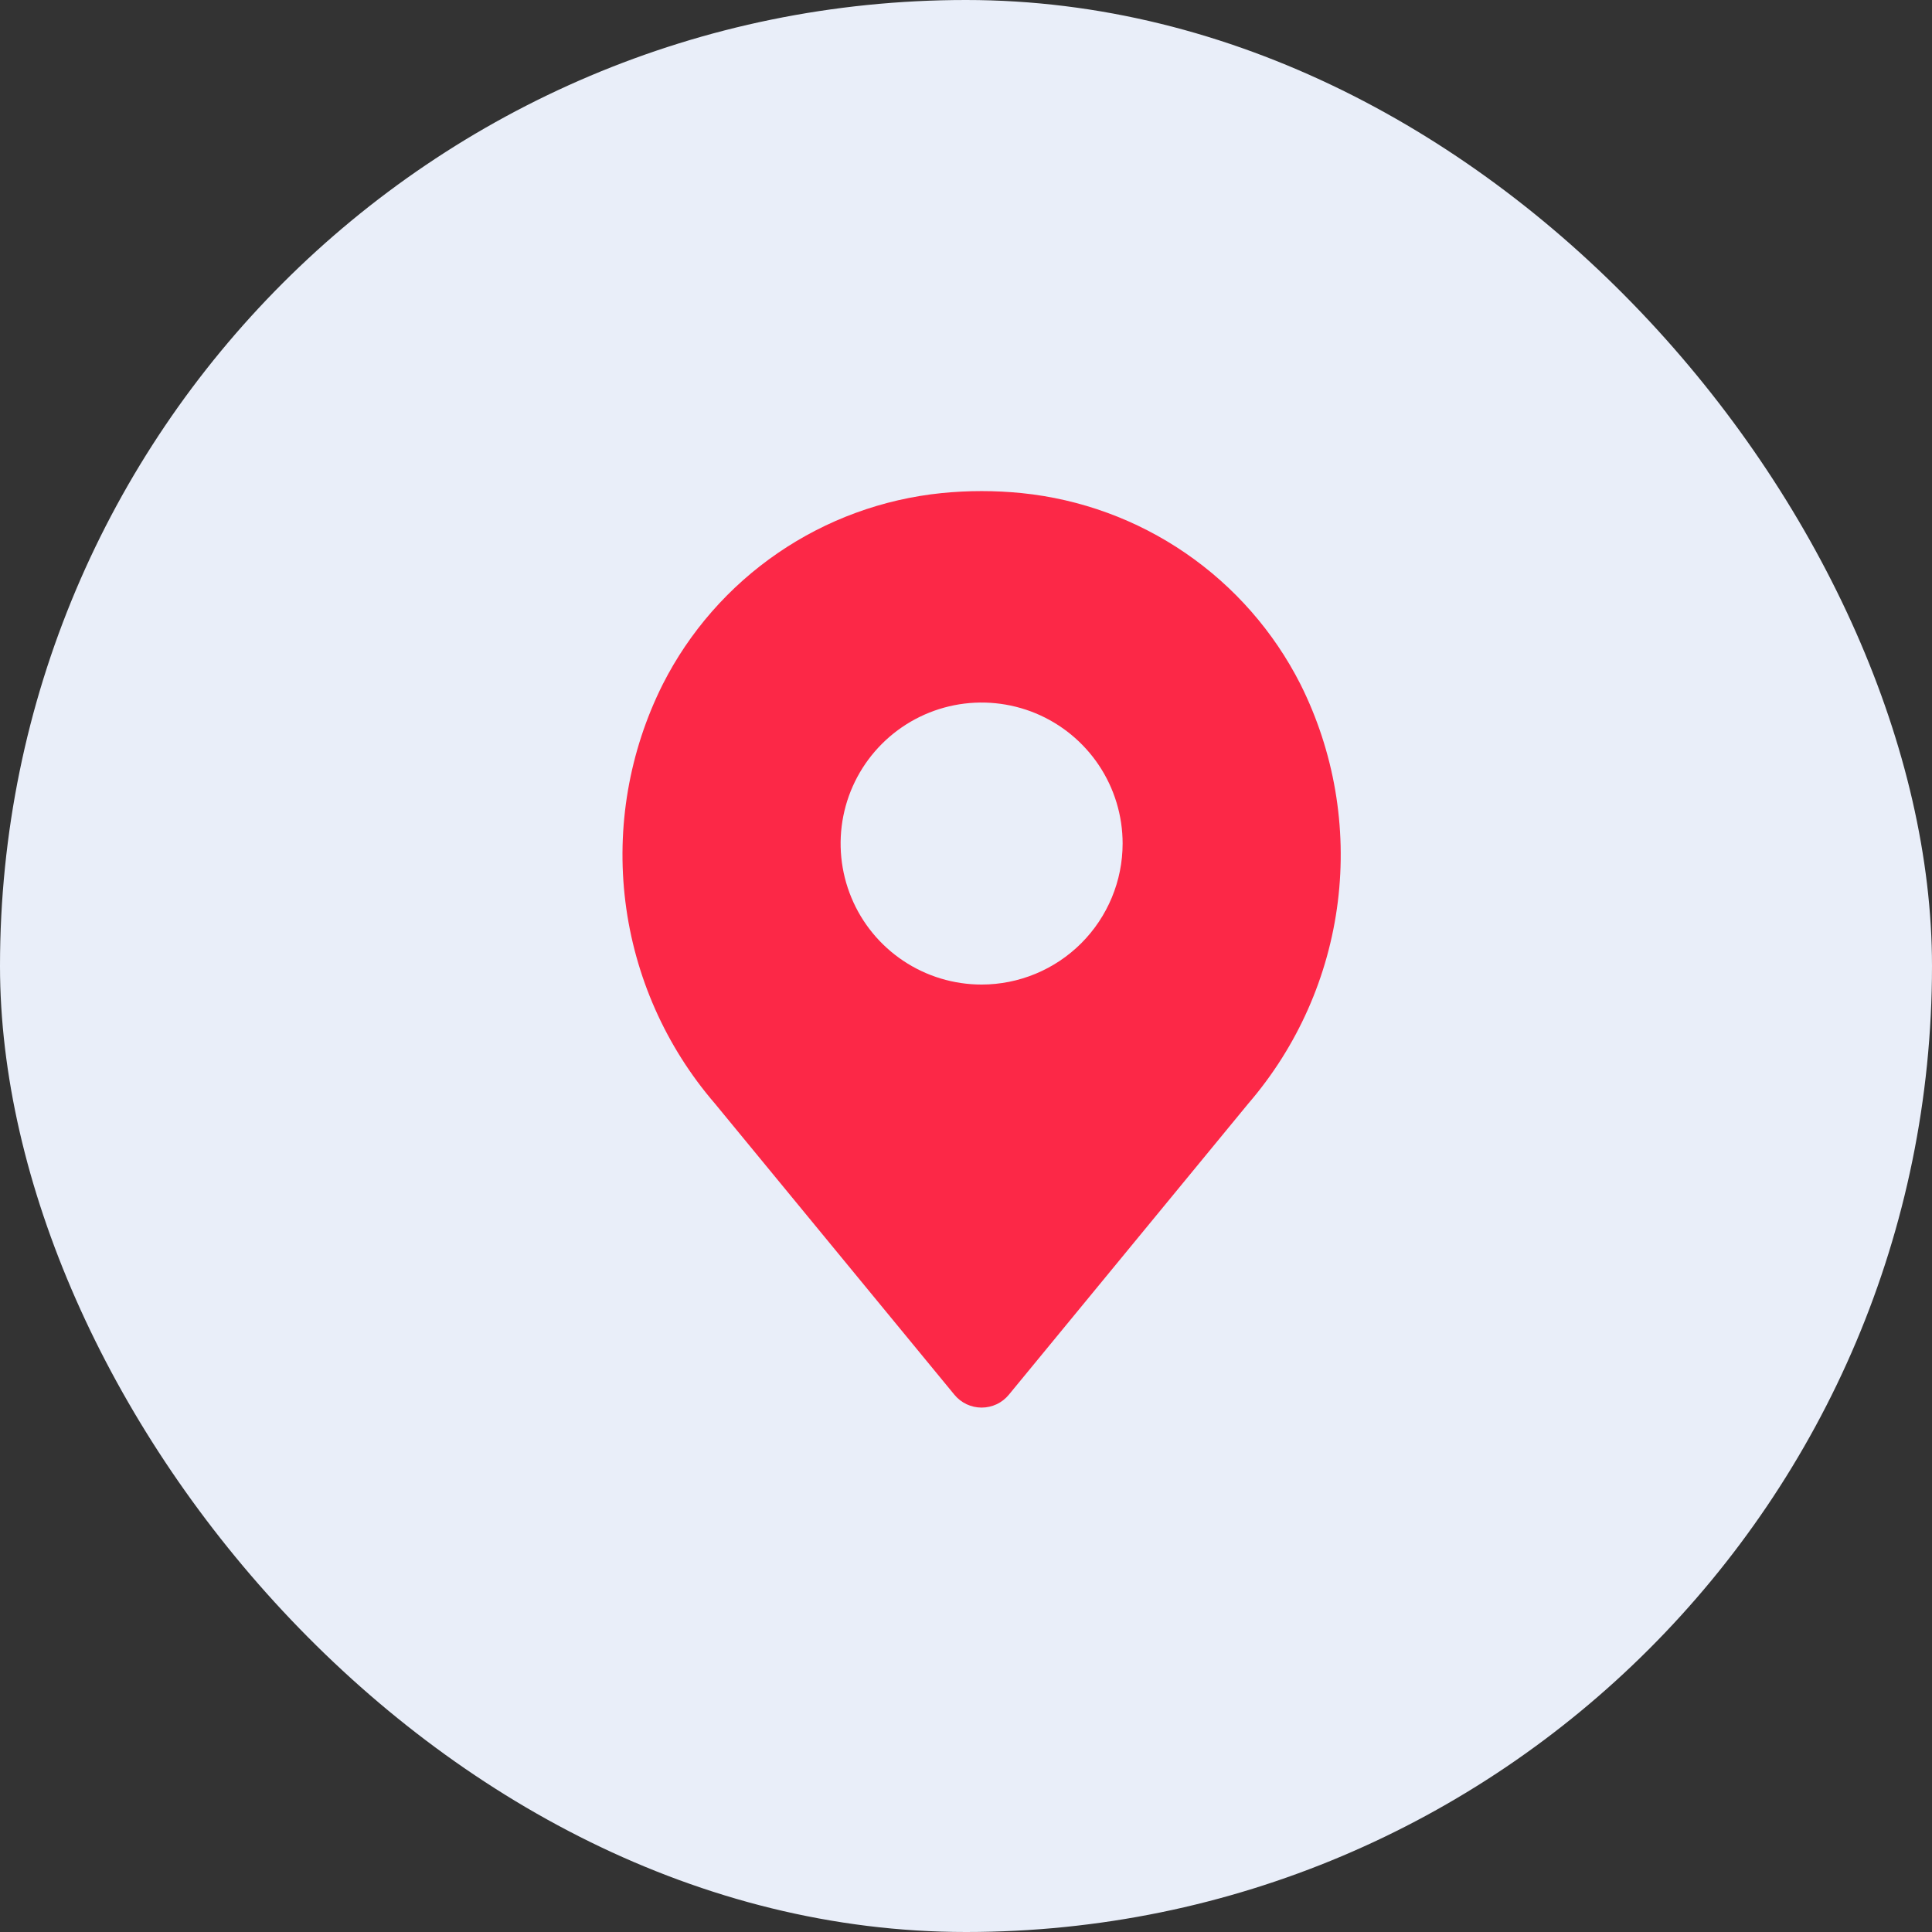
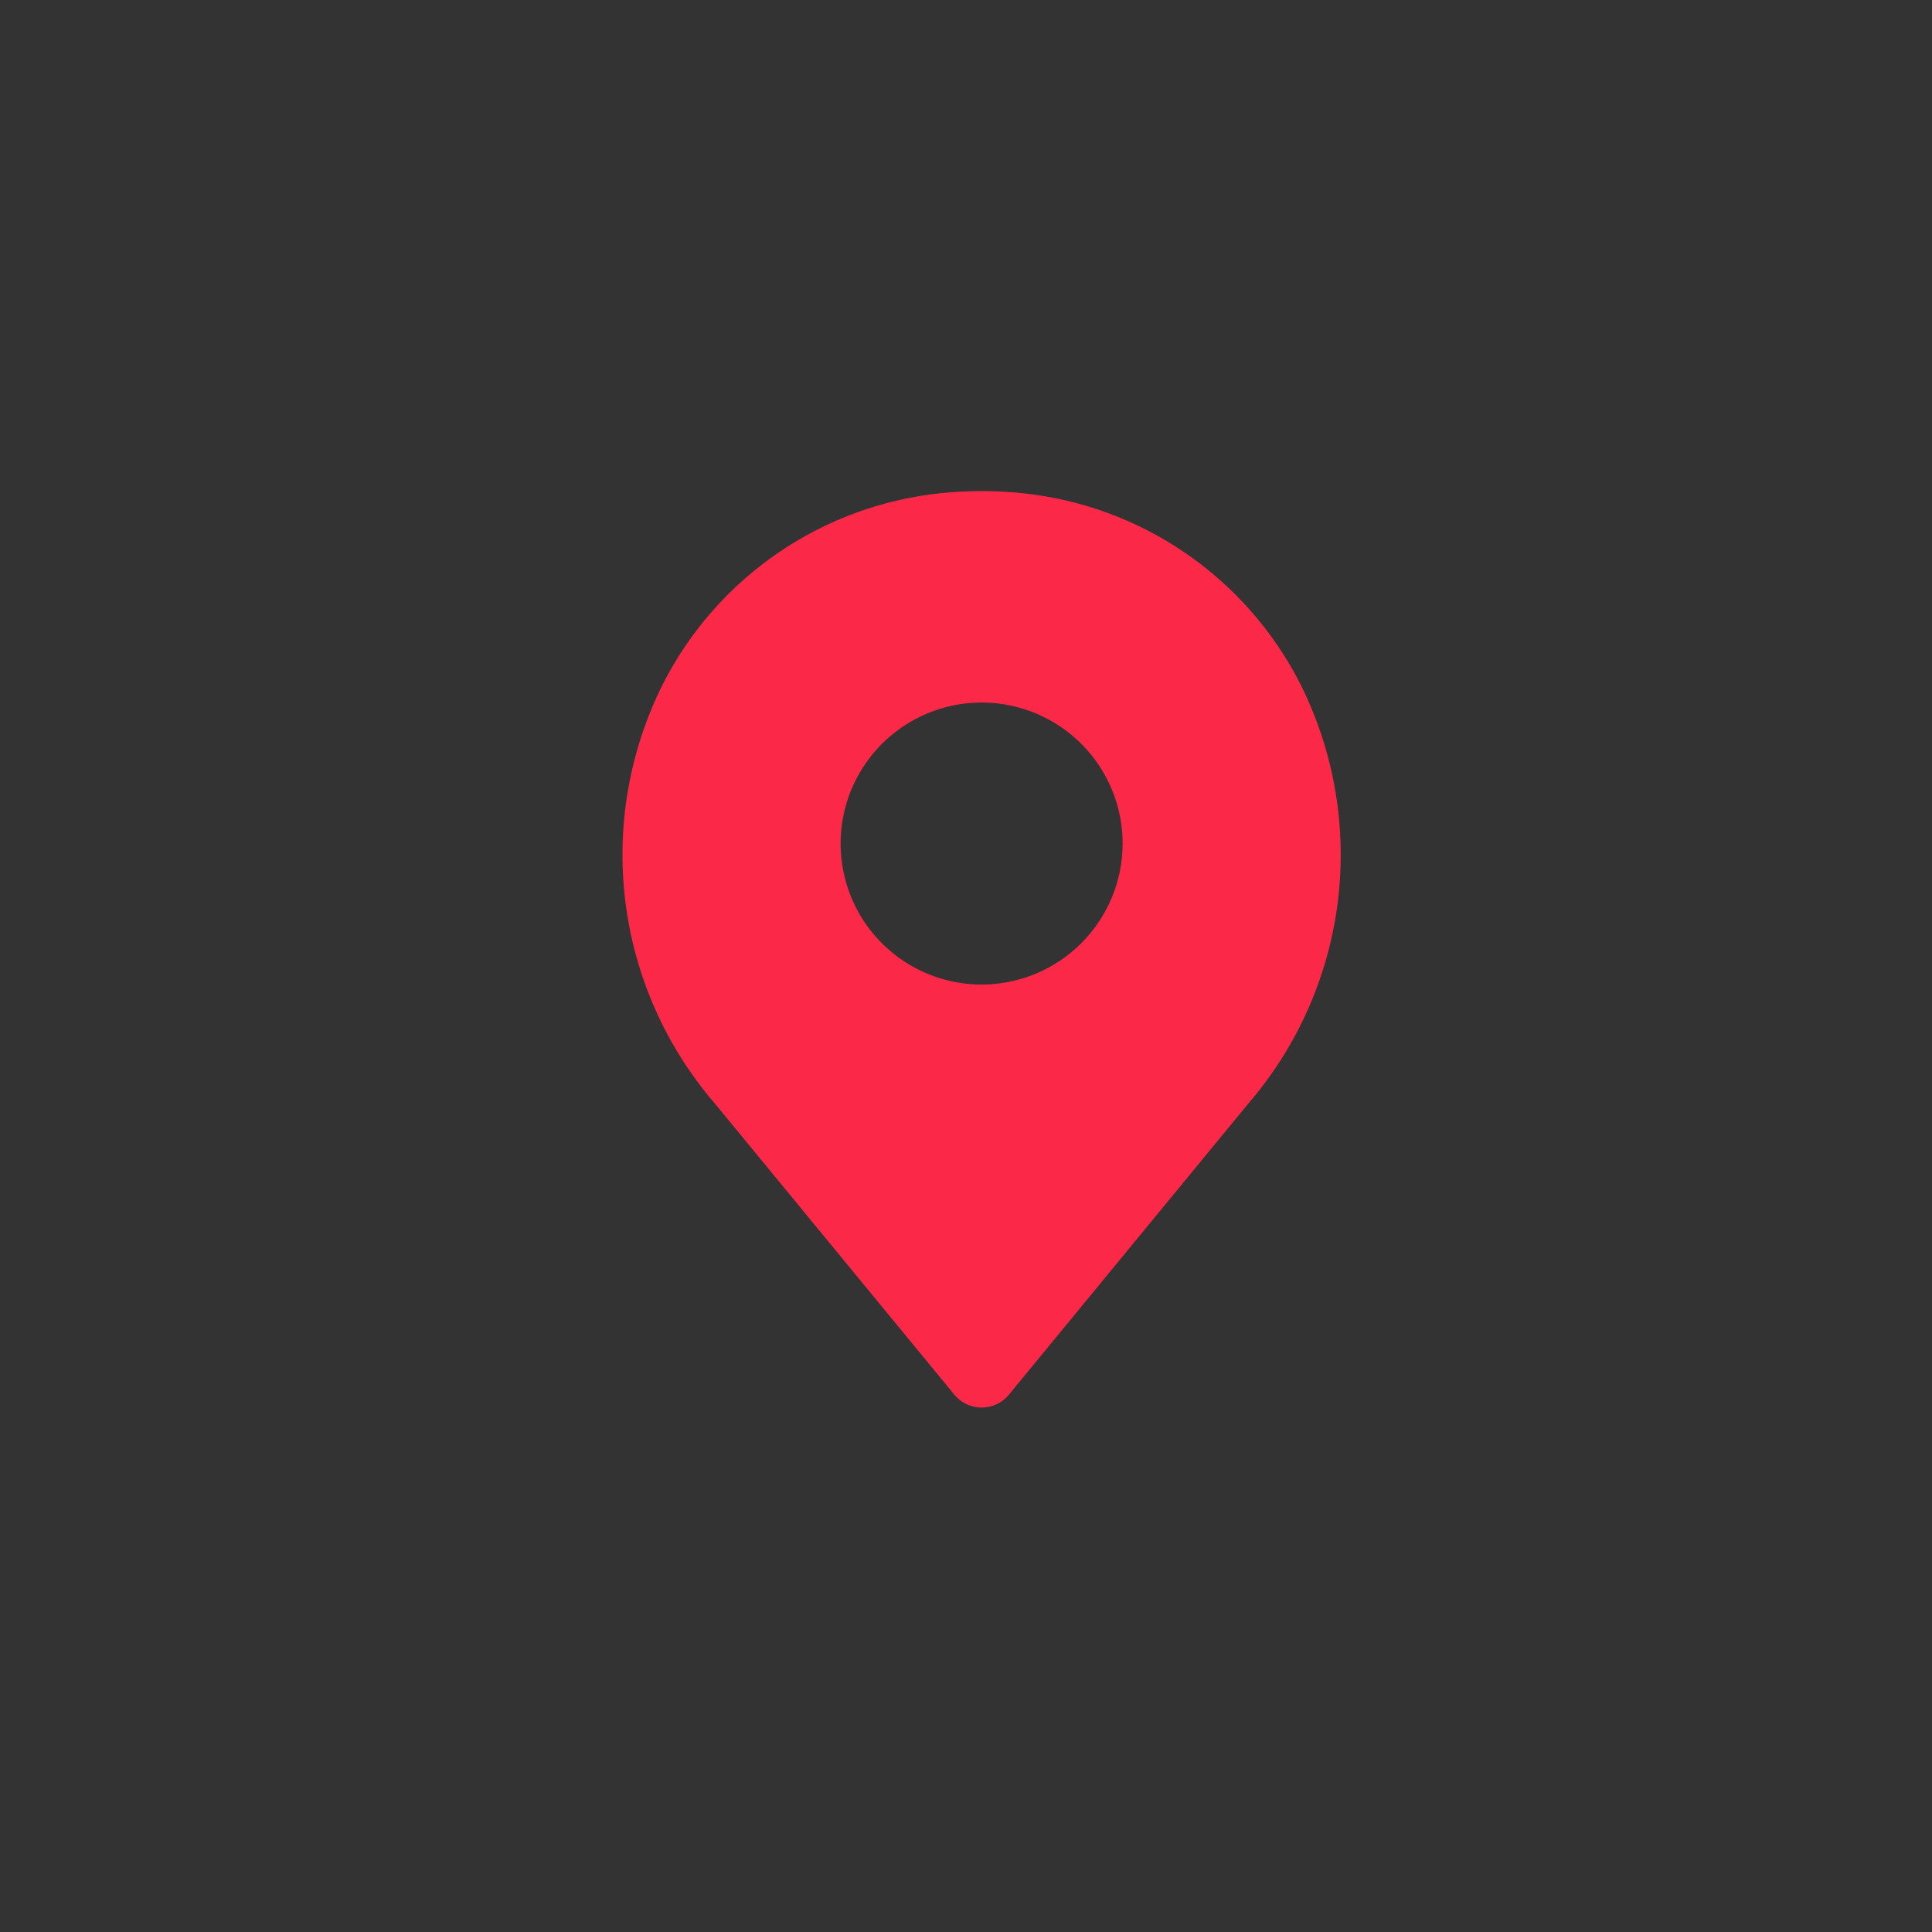
<svg xmlns="http://www.w3.org/2000/svg" width="58" height="58" viewBox="0 0 58 58" fill="none">
  <rect x="0" y="0" width="58" height="58" fill="#333333" stroke="none" />
-   <rect width="58" height="58" rx="29" fill="#E9EEF9" />
  <path d="M39.042 20.544C38.24 18.962 37.052 17.607 35.589 16.604C34.127 15.601 32.435 14.982 30.67 14.803C29.871 14.723 29.067 14.723 28.268 14.803C26.503 14.982 24.811 15.601 23.349 16.604C21.886 17.607 20.698 18.962 19.896 20.544C18.886 22.562 18.496 24.834 18.775 27.074C19.054 29.314 19.989 31.421 21.462 33.13L28.652 41.871C28.751 41.992 28.876 42.089 29.017 42.156C29.159 42.222 29.313 42.257 29.469 42.257C29.625 42.257 29.779 42.222 29.921 42.156C30.062 42.089 30.187 41.992 30.286 41.871L37.475 33.13C38.948 31.421 39.883 29.314 40.162 27.074C40.441 24.835 40.051 22.563 39.042 20.544ZM29.469 29.557C28.632 29.557 27.813 29.309 27.117 28.844C26.421 28.379 25.878 27.718 25.558 26.944C25.238 26.171 25.154 25.32 25.317 24.498C25.48 23.677 25.884 22.923 26.476 22.331C27.068 21.739 27.822 21.336 28.643 21.172C29.464 21.009 30.315 21.093 31.089 21.413C31.862 21.734 32.523 22.276 32.989 22.973C33.454 23.669 33.702 24.487 33.702 25.324C33.701 26.447 33.254 27.522 32.461 28.316C31.667 29.11 30.591 29.556 29.469 29.557Z" fill="#FC2847" />
</svg>